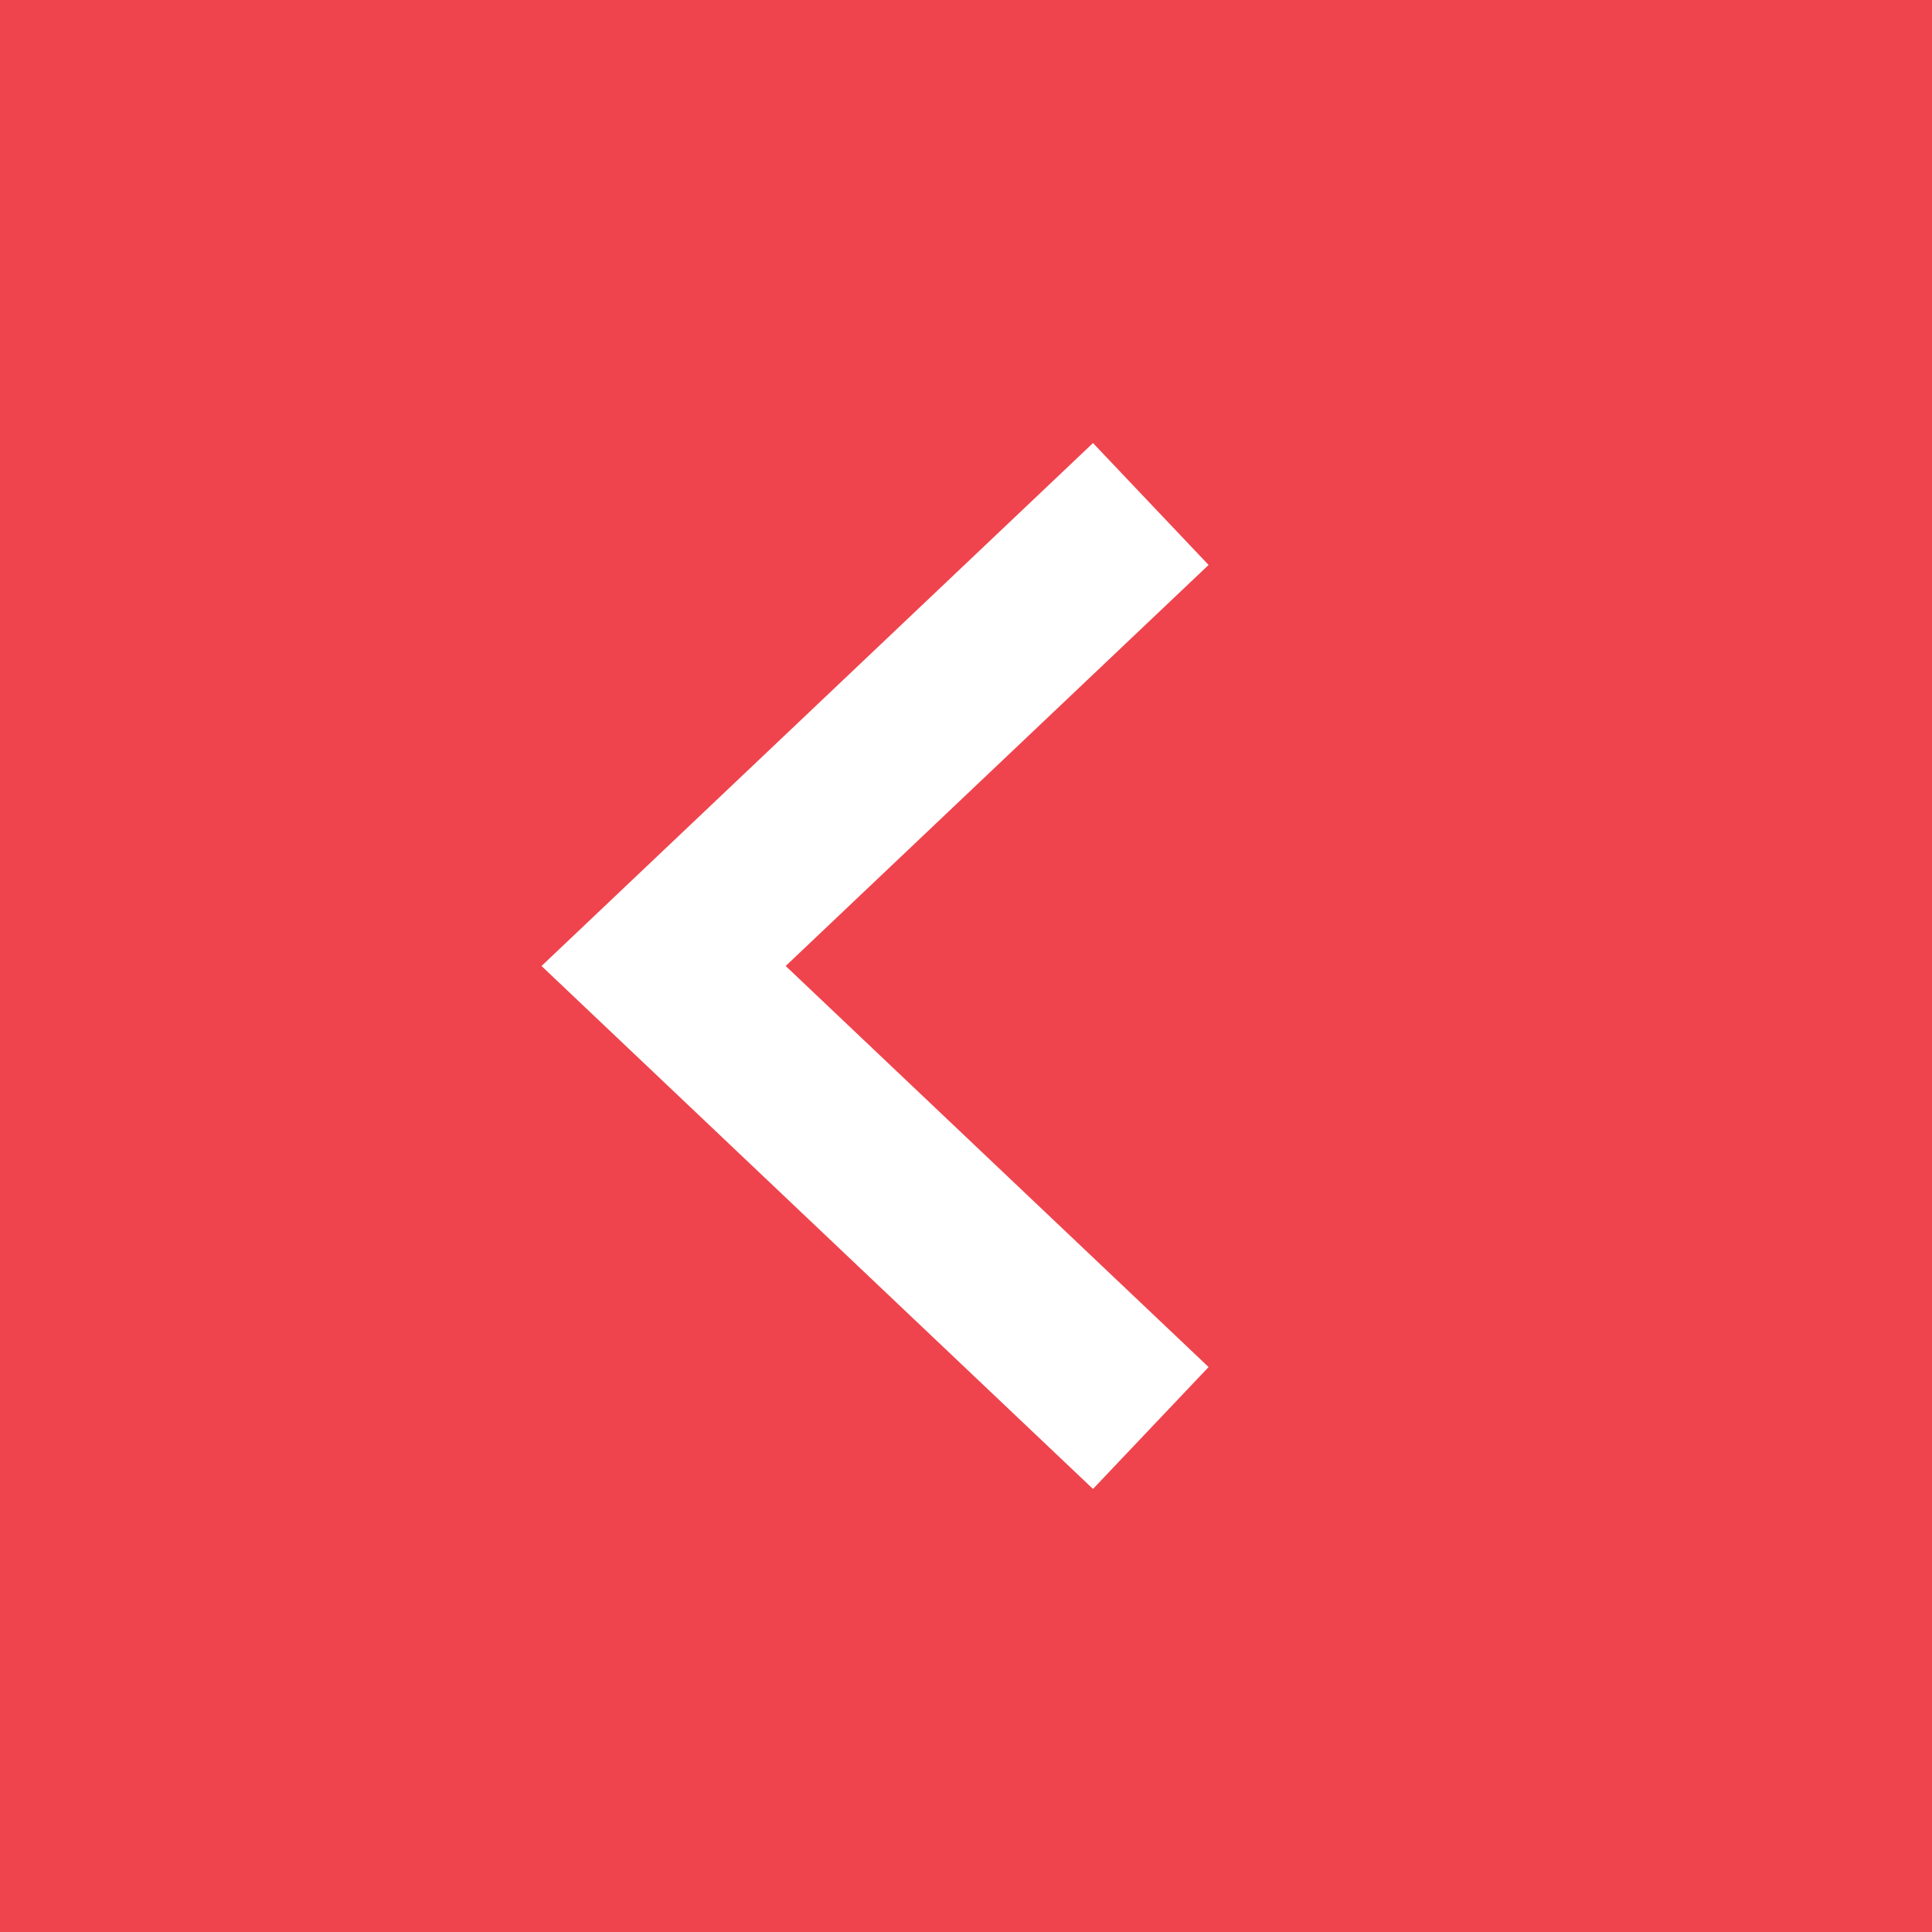
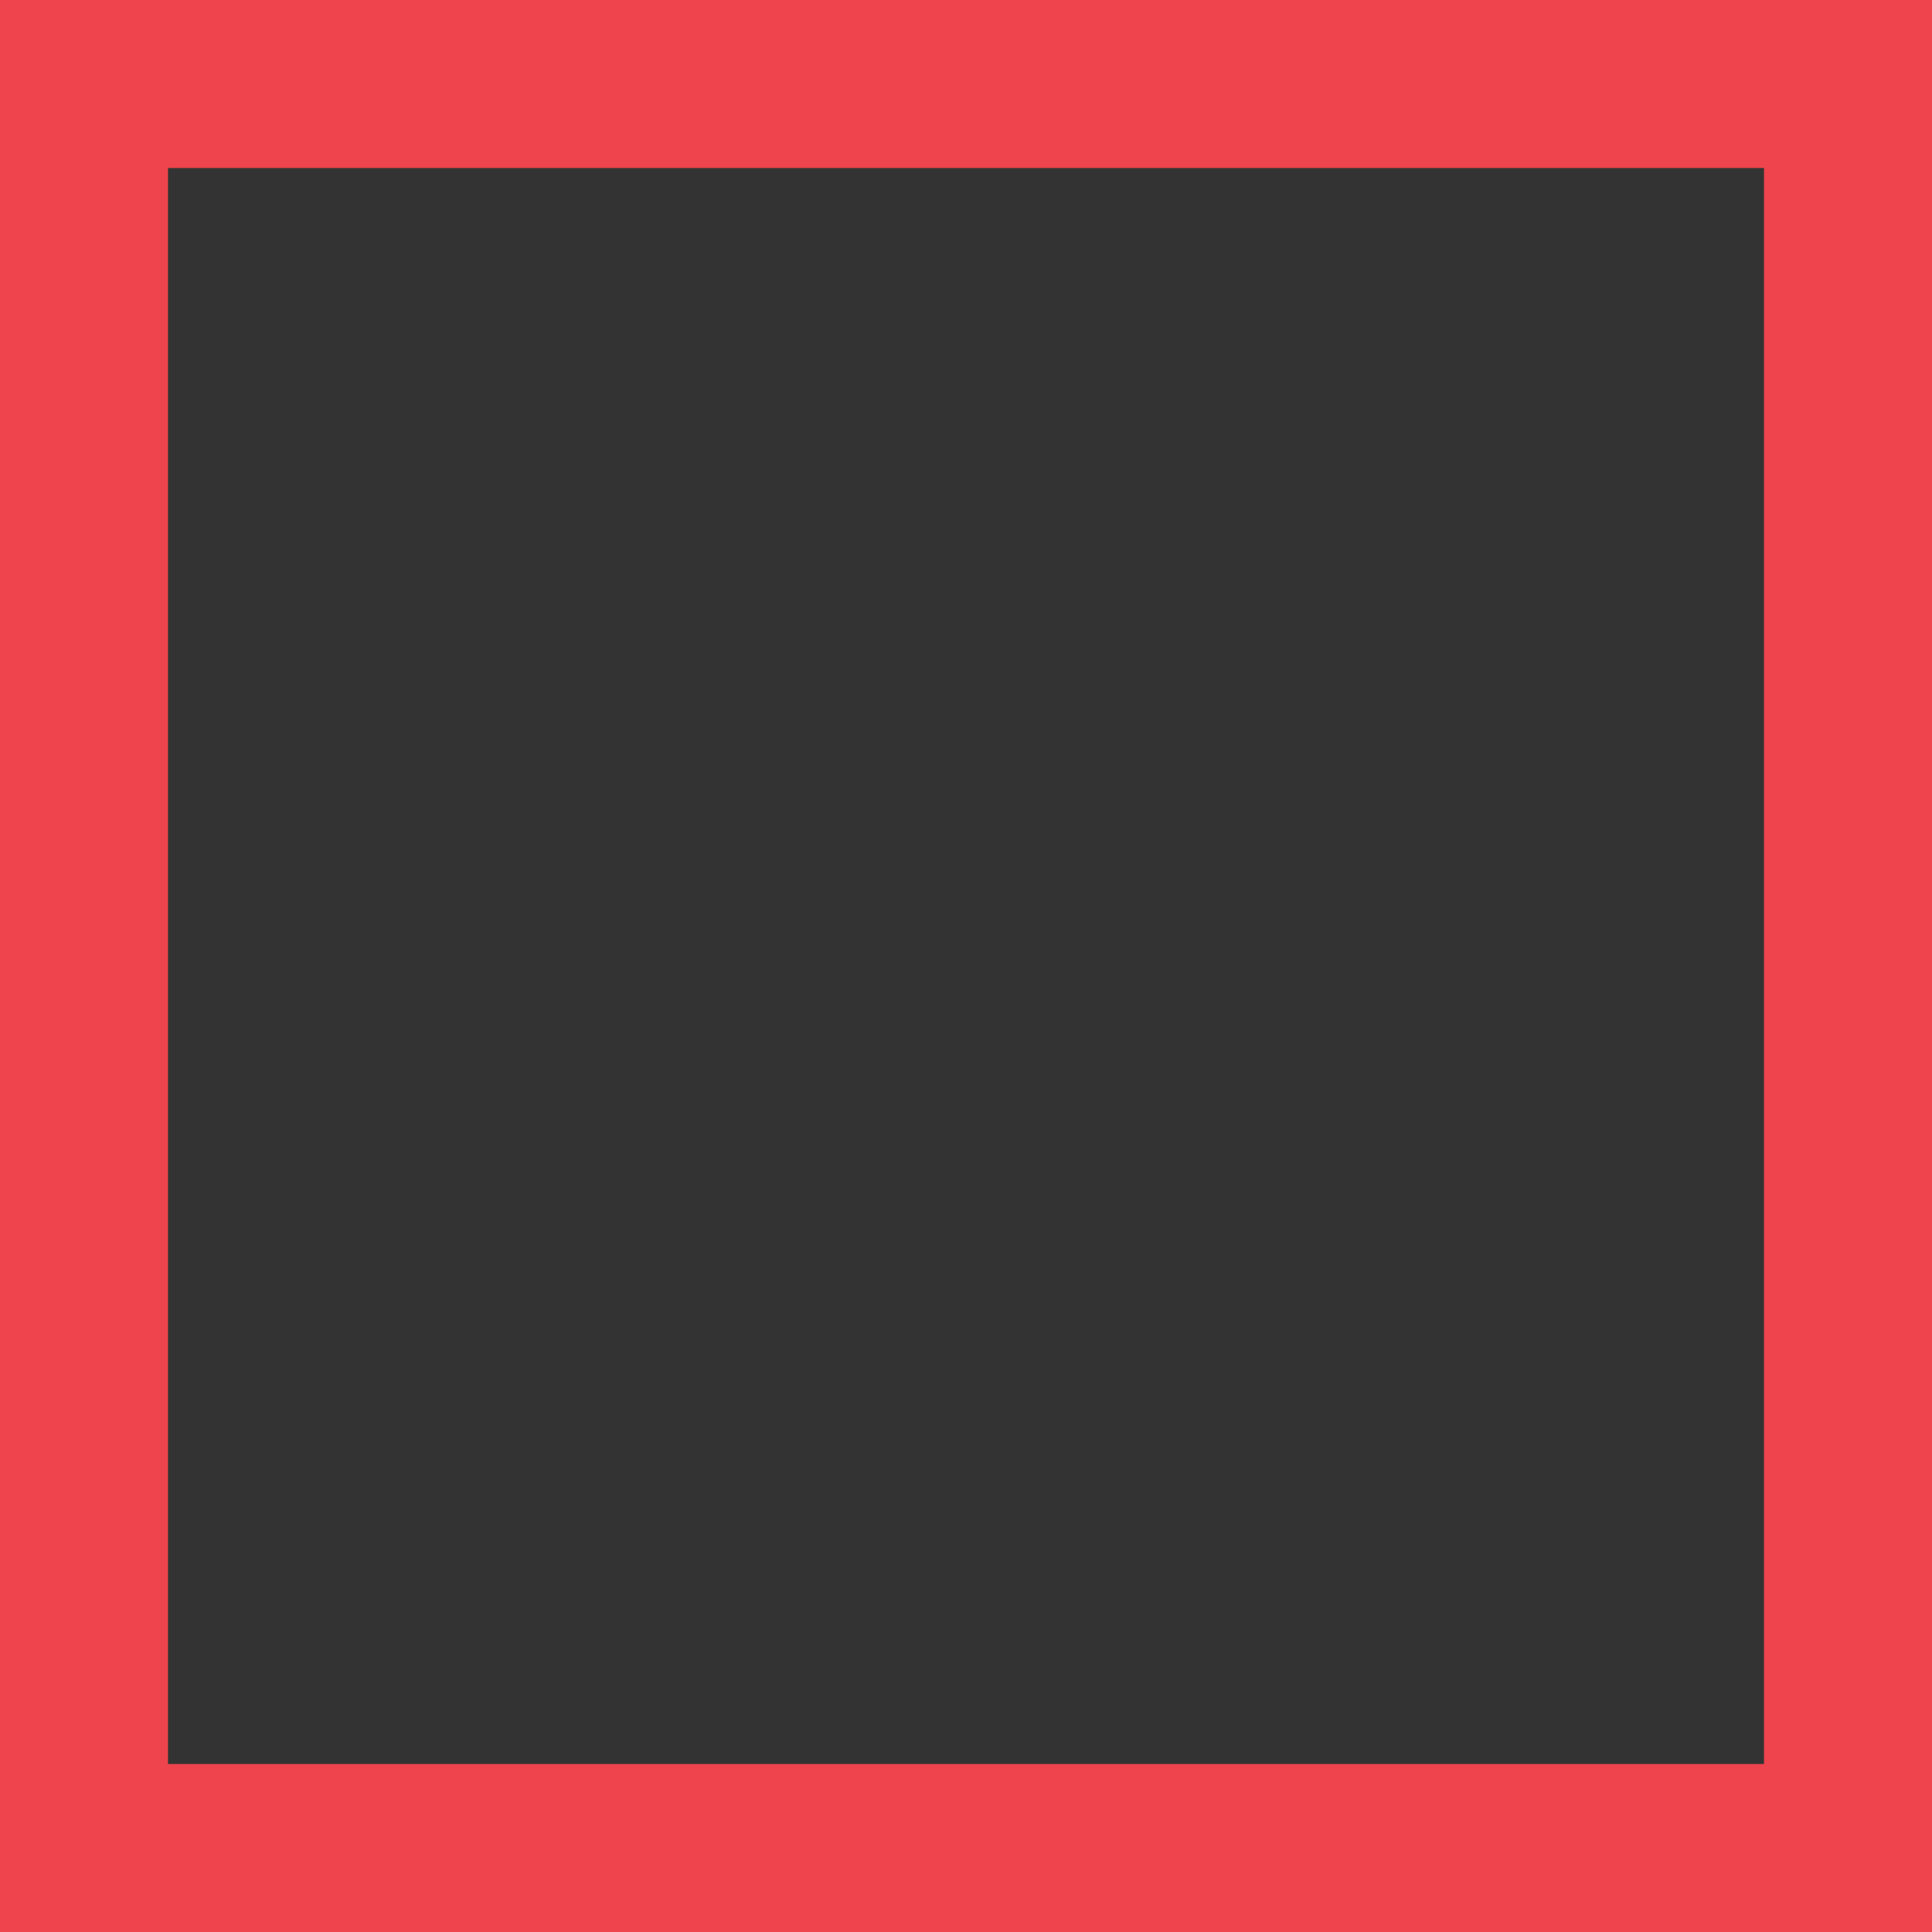
<svg xmlns="http://www.w3.org/2000/svg" xmlns:xlink="http://www.w3.org/1999/xlink" version="1.1" id="Ebene_1" x="0px" y="0px" viewBox="0 0 23 23" style="enable-background:new 0 0 23 23;" xml:space="preserve">
  <rect x="0" y="0" width="23" height="23" fill="#333333" stroke="none" />
  <style type="text/css">
	.st0{fill:#EF444D;}
	.st1{fill:none;stroke:#FFFFFF;stroke-width:2;}
	.st2{clip-path:url(#SVGID_00000133531576520891070430000016601632094787147677_);fill:none;stroke:#EF444D;stroke-width:2;}
</style>
-   <rect x="1" y="1" class="st0" width="21" height="21" />
-   <polyline class="st1" points="13.7,17 7.9,11.5 13.7,6 " />
  <g>
    <defs>
      <rect id="SVGID_1_" width="23" height="23" />
    </defs>
    <clipPath id="SVGID_00000000218834455641995120000017524784177976594839_">
      <use xlink:href="#SVGID_1_" style="overflow:visible;" />
    </clipPath>
    <rect x="1" y="1" style="clip-path:url(#SVGID_00000000218834455641995120000017524784177976594839_);fill:none;stroke:#EF444D;stroke-width:2;" width="21" height="21" />
  </g>
</svg>